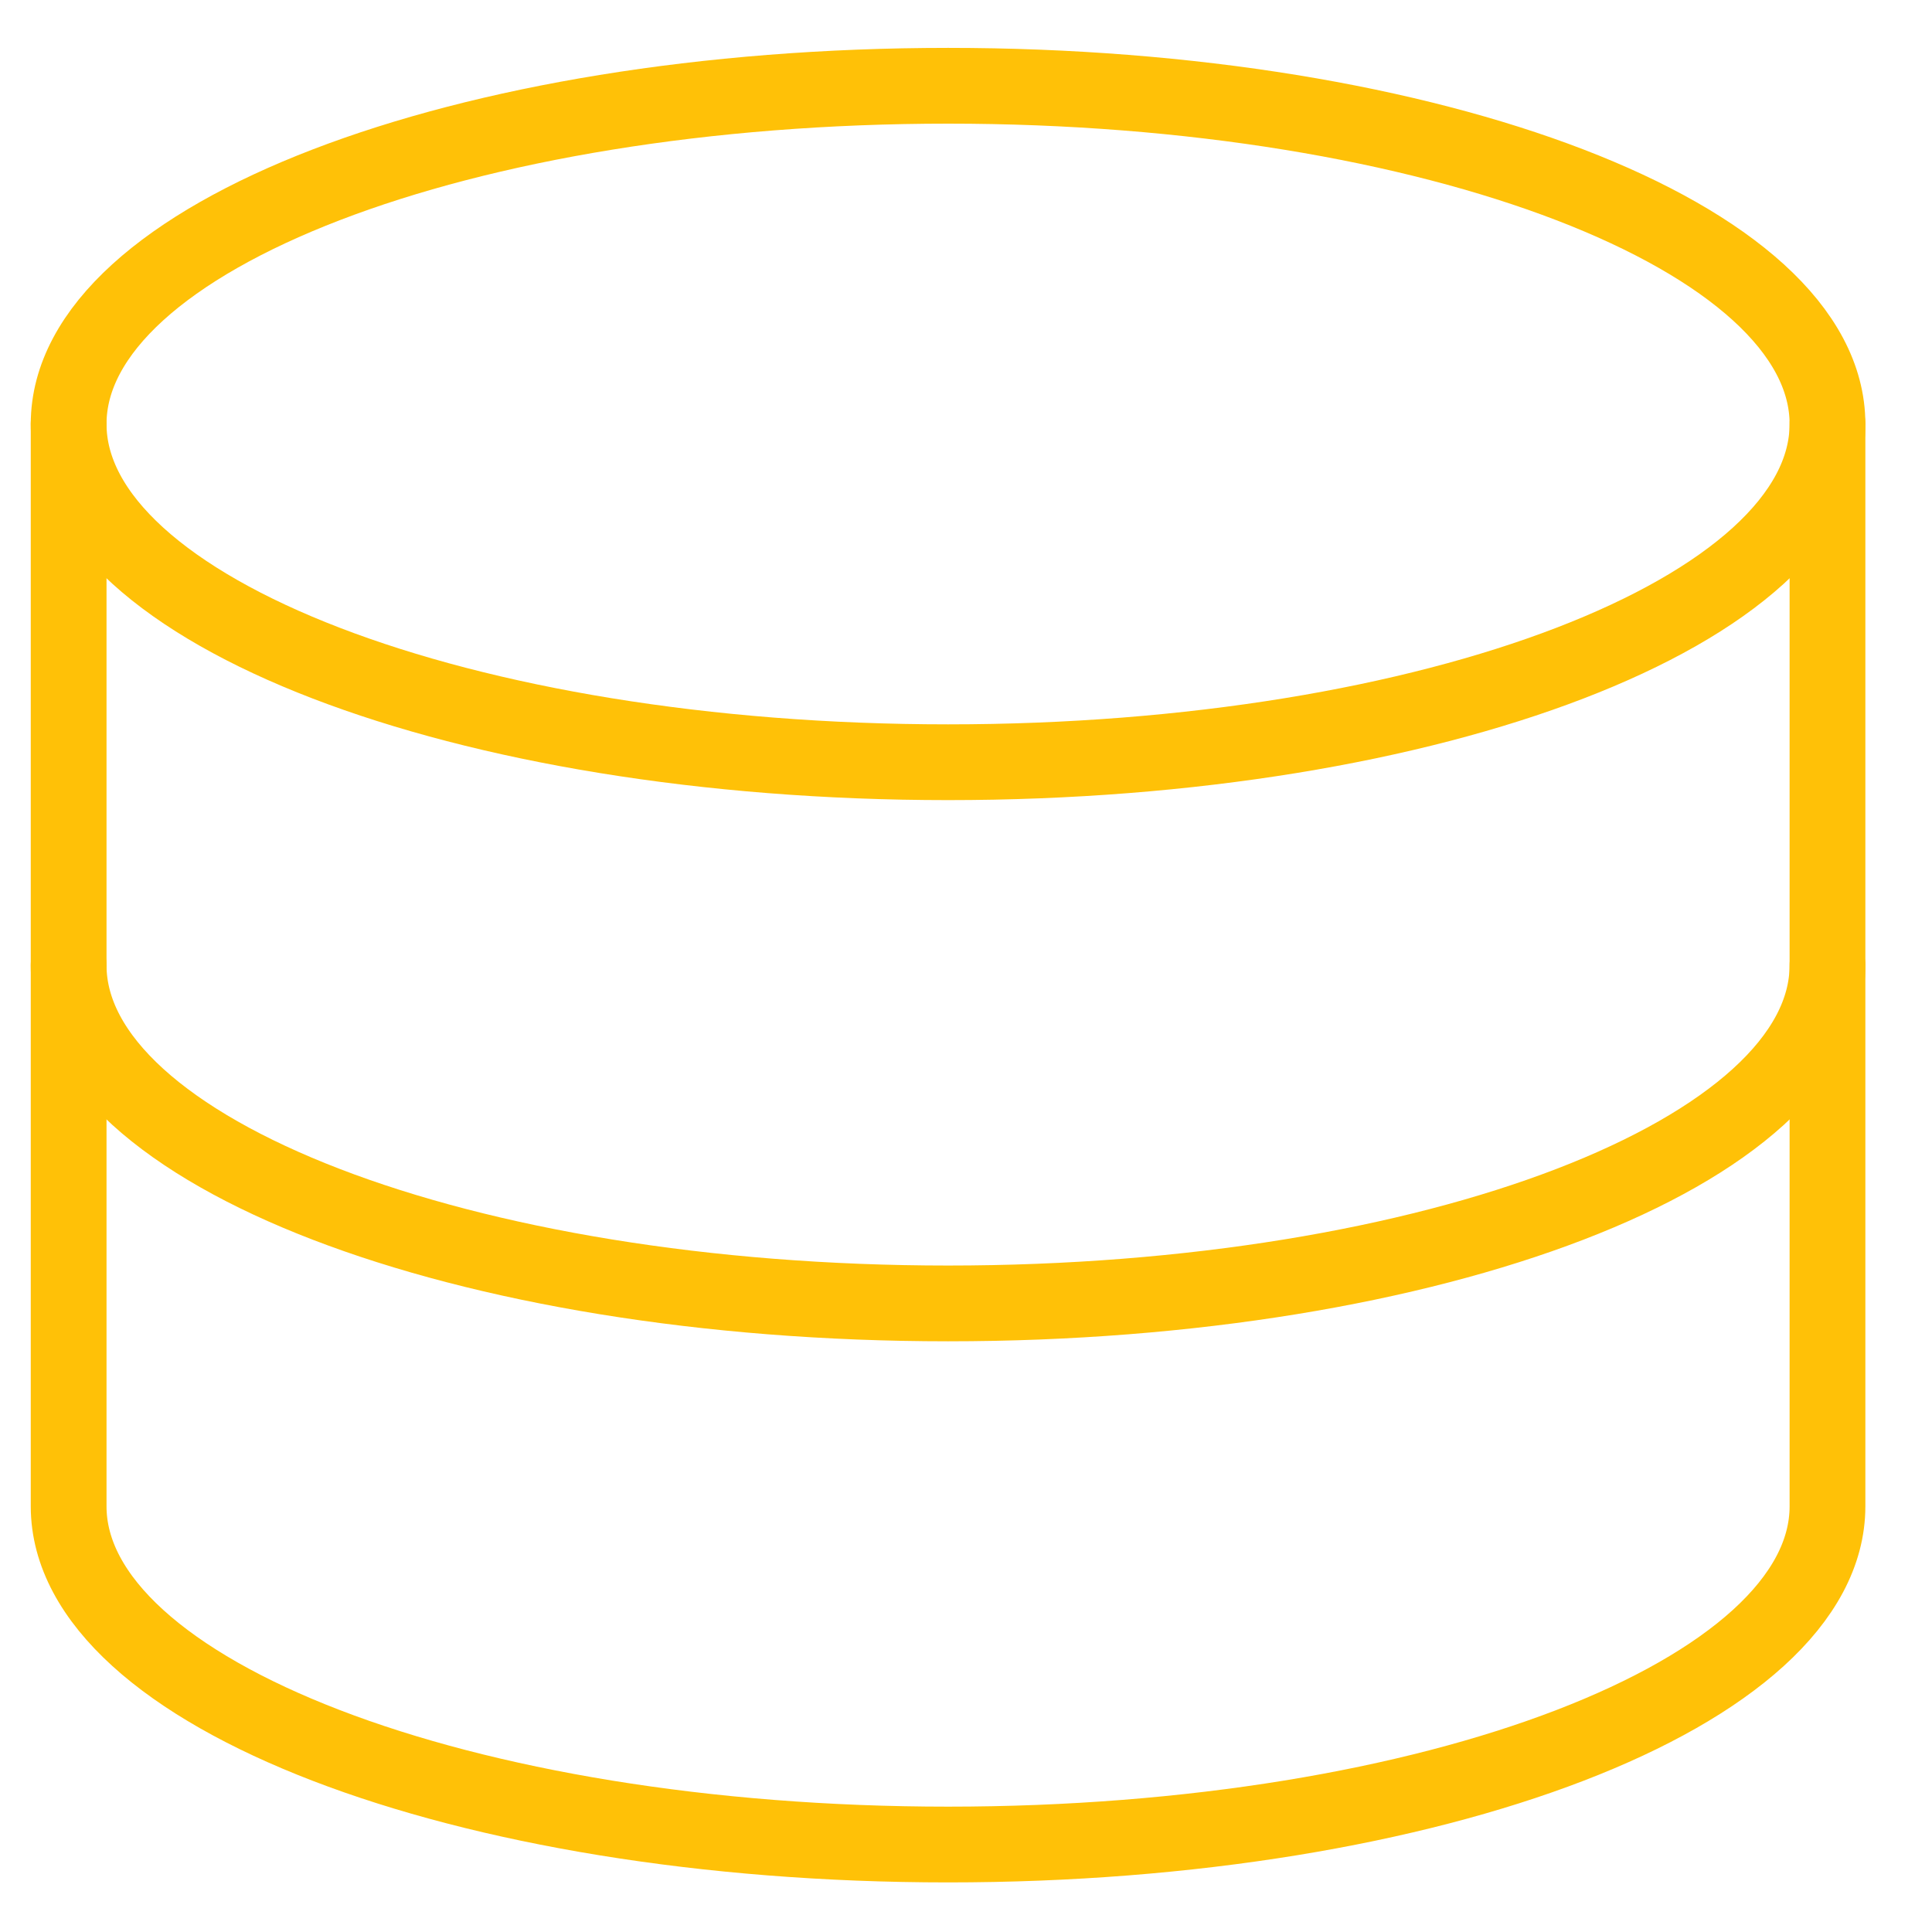
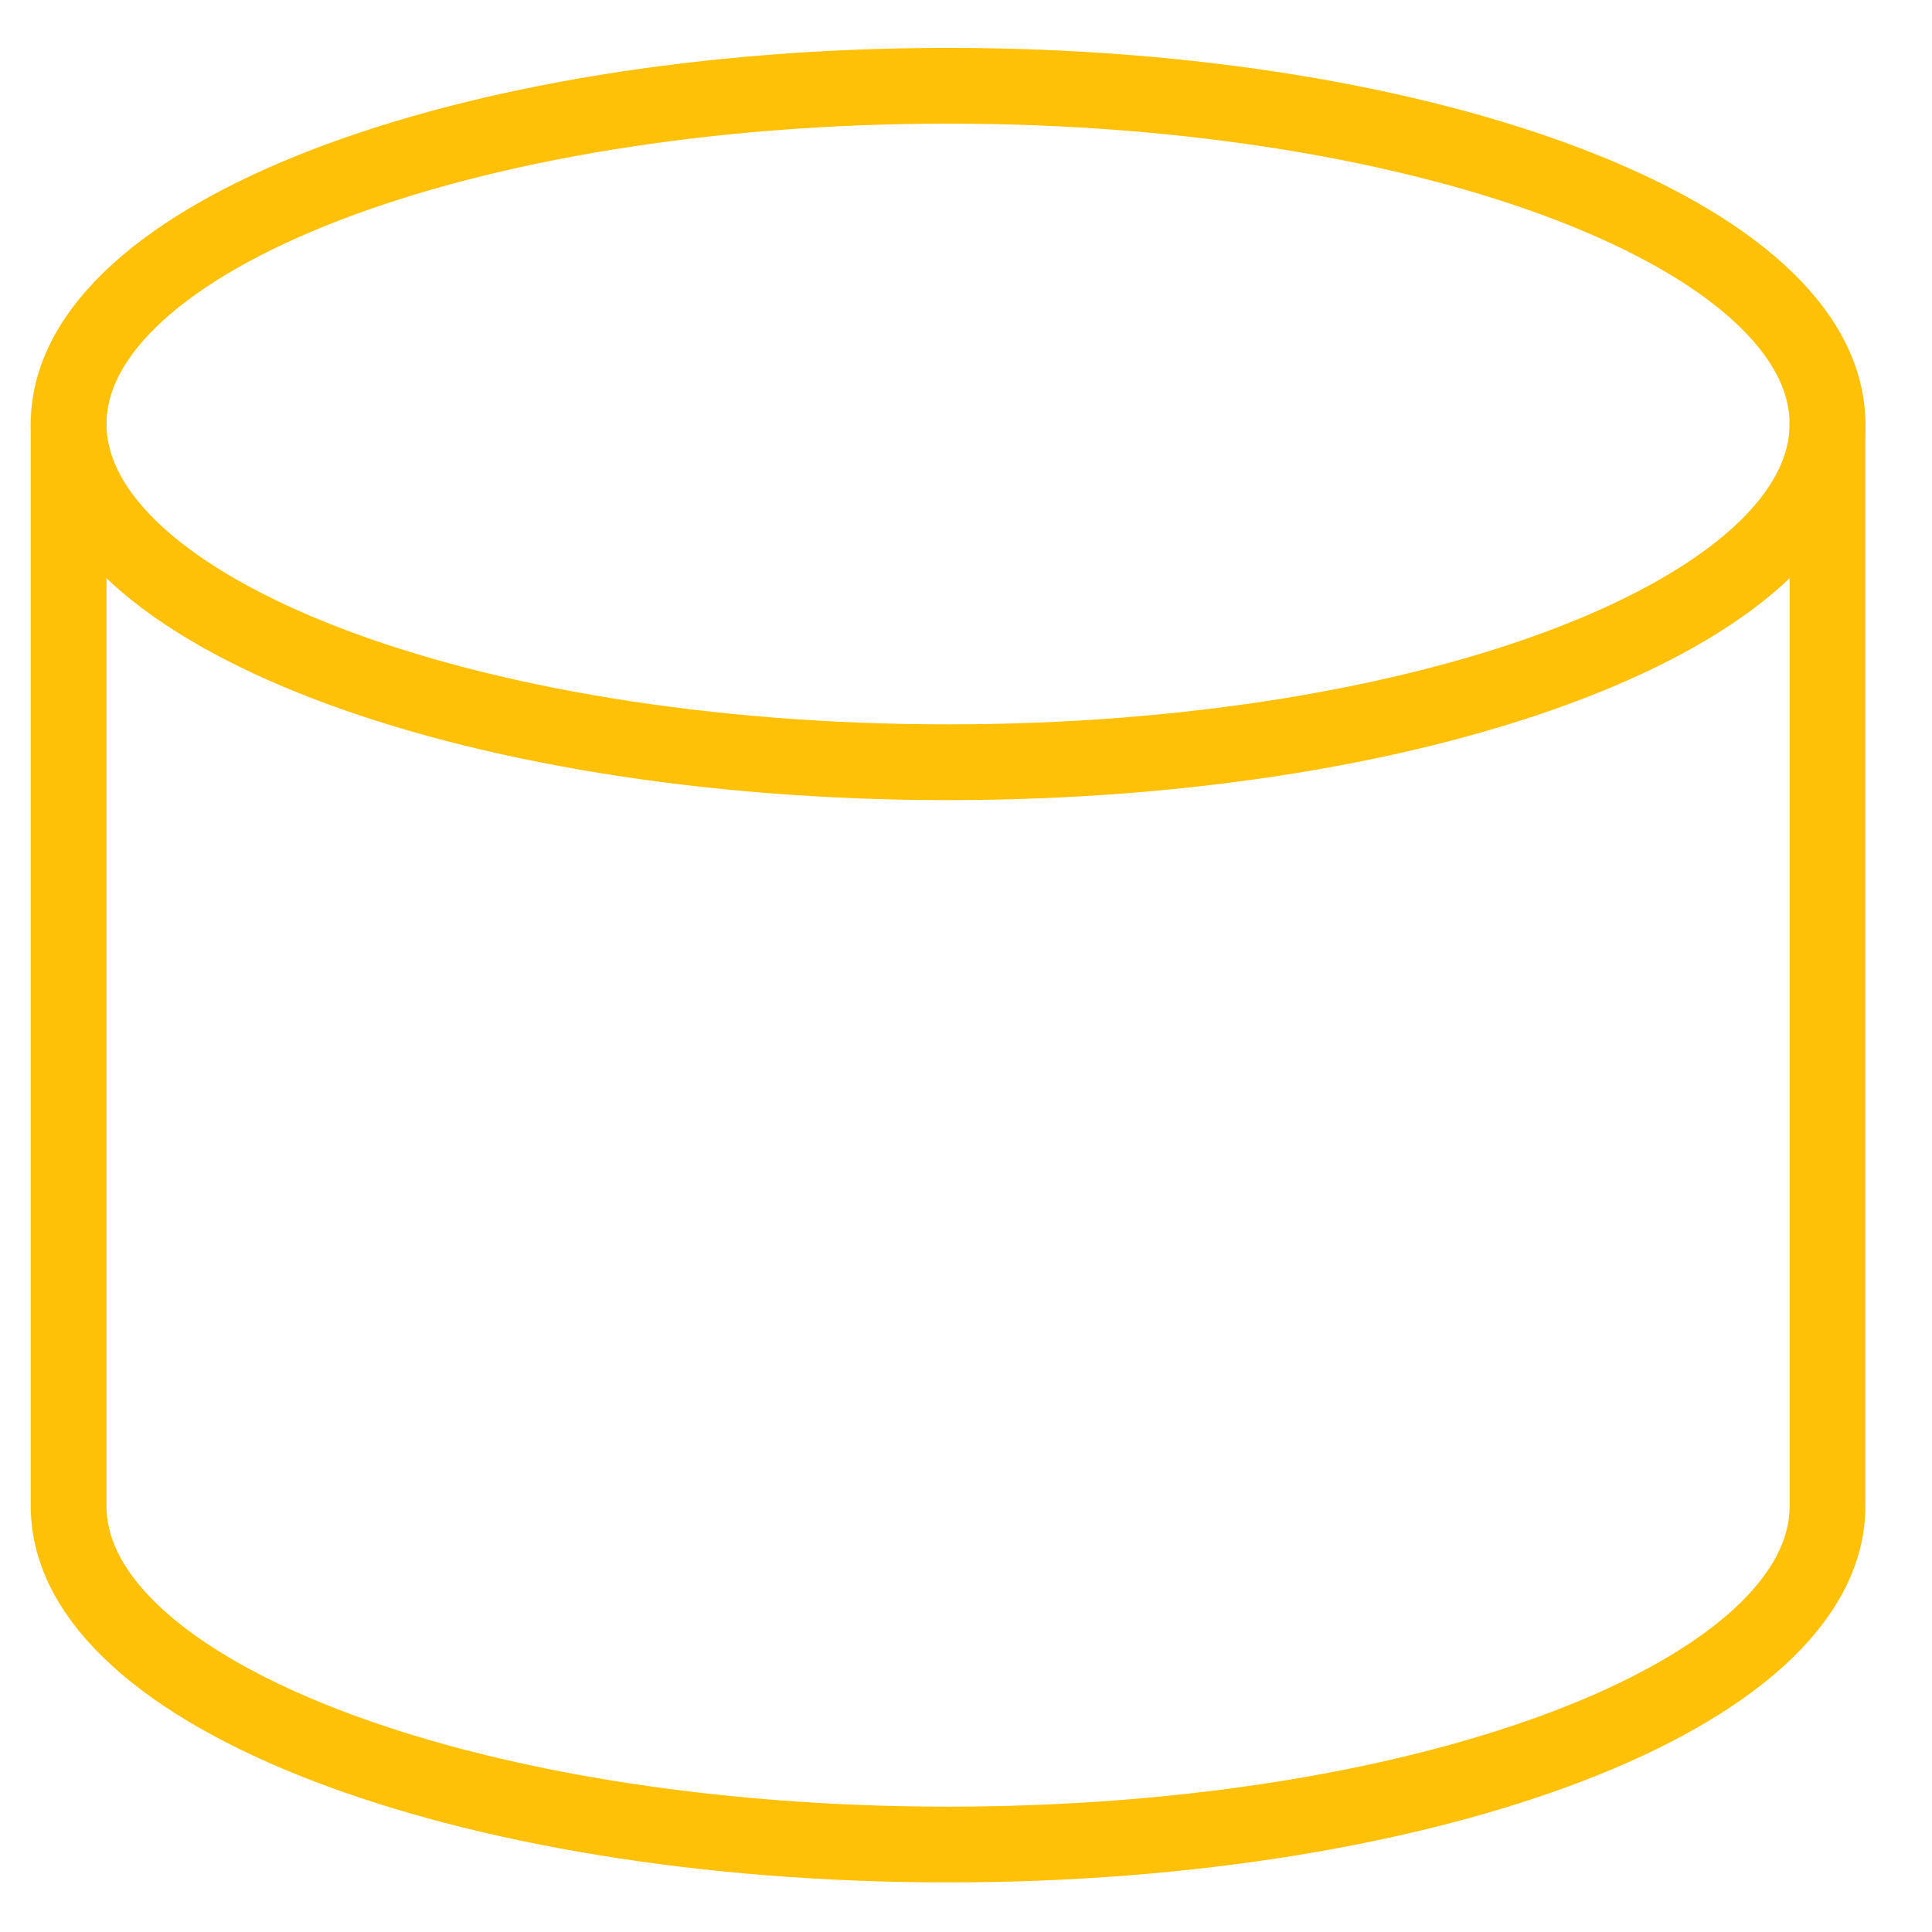
<svg xmlns="http://www.w3.org/2000/svg" width="51" height="51" viewBox="0 0 51 51" fill="none">
  <g clip-path="url(#clip0_1700_398)">
    <path d="M25.027 20.121C37.848 20.121 48.241 16.123 48.241 11.192C48.241 6.261 37.848 2.264 25.027 2.264C12.206 2.264 1.812 6.261 1.812 11.192C1.812 16.123 12.206 20.121 25.027 20.121Z" stroke="#ffc107" stroke-width="2" stroke-linecap="round" stroke-linejoin="round" />
    <path d="M1.812 11.191V39.763C1.812 44.691 12.205 48.691 25.027 48.691C37.848 48.691 48.241 44.691 48.241 39.763V11.191" stroke="#ffc107" stroke-width="2" stroke-linecap="round" stroke-linejoin="round" />
-     <path d="M48.241 25.479C48.241 30.407 37.848 34.407 25.027 34.407C12.205 34.407 1.812 30.407 1.812 25.479" stroke="#ffc107" stroke-width="2" stroke-linecap="round" stroke-linejoin="round" />
  </g>
  <defs>
    <clipPath id="clip0_1700_398">
      <rect width="50" height="50" fill="white" transform="translate(0.023 0.479)" />
    </clipPath>
  </defs>
</svg>